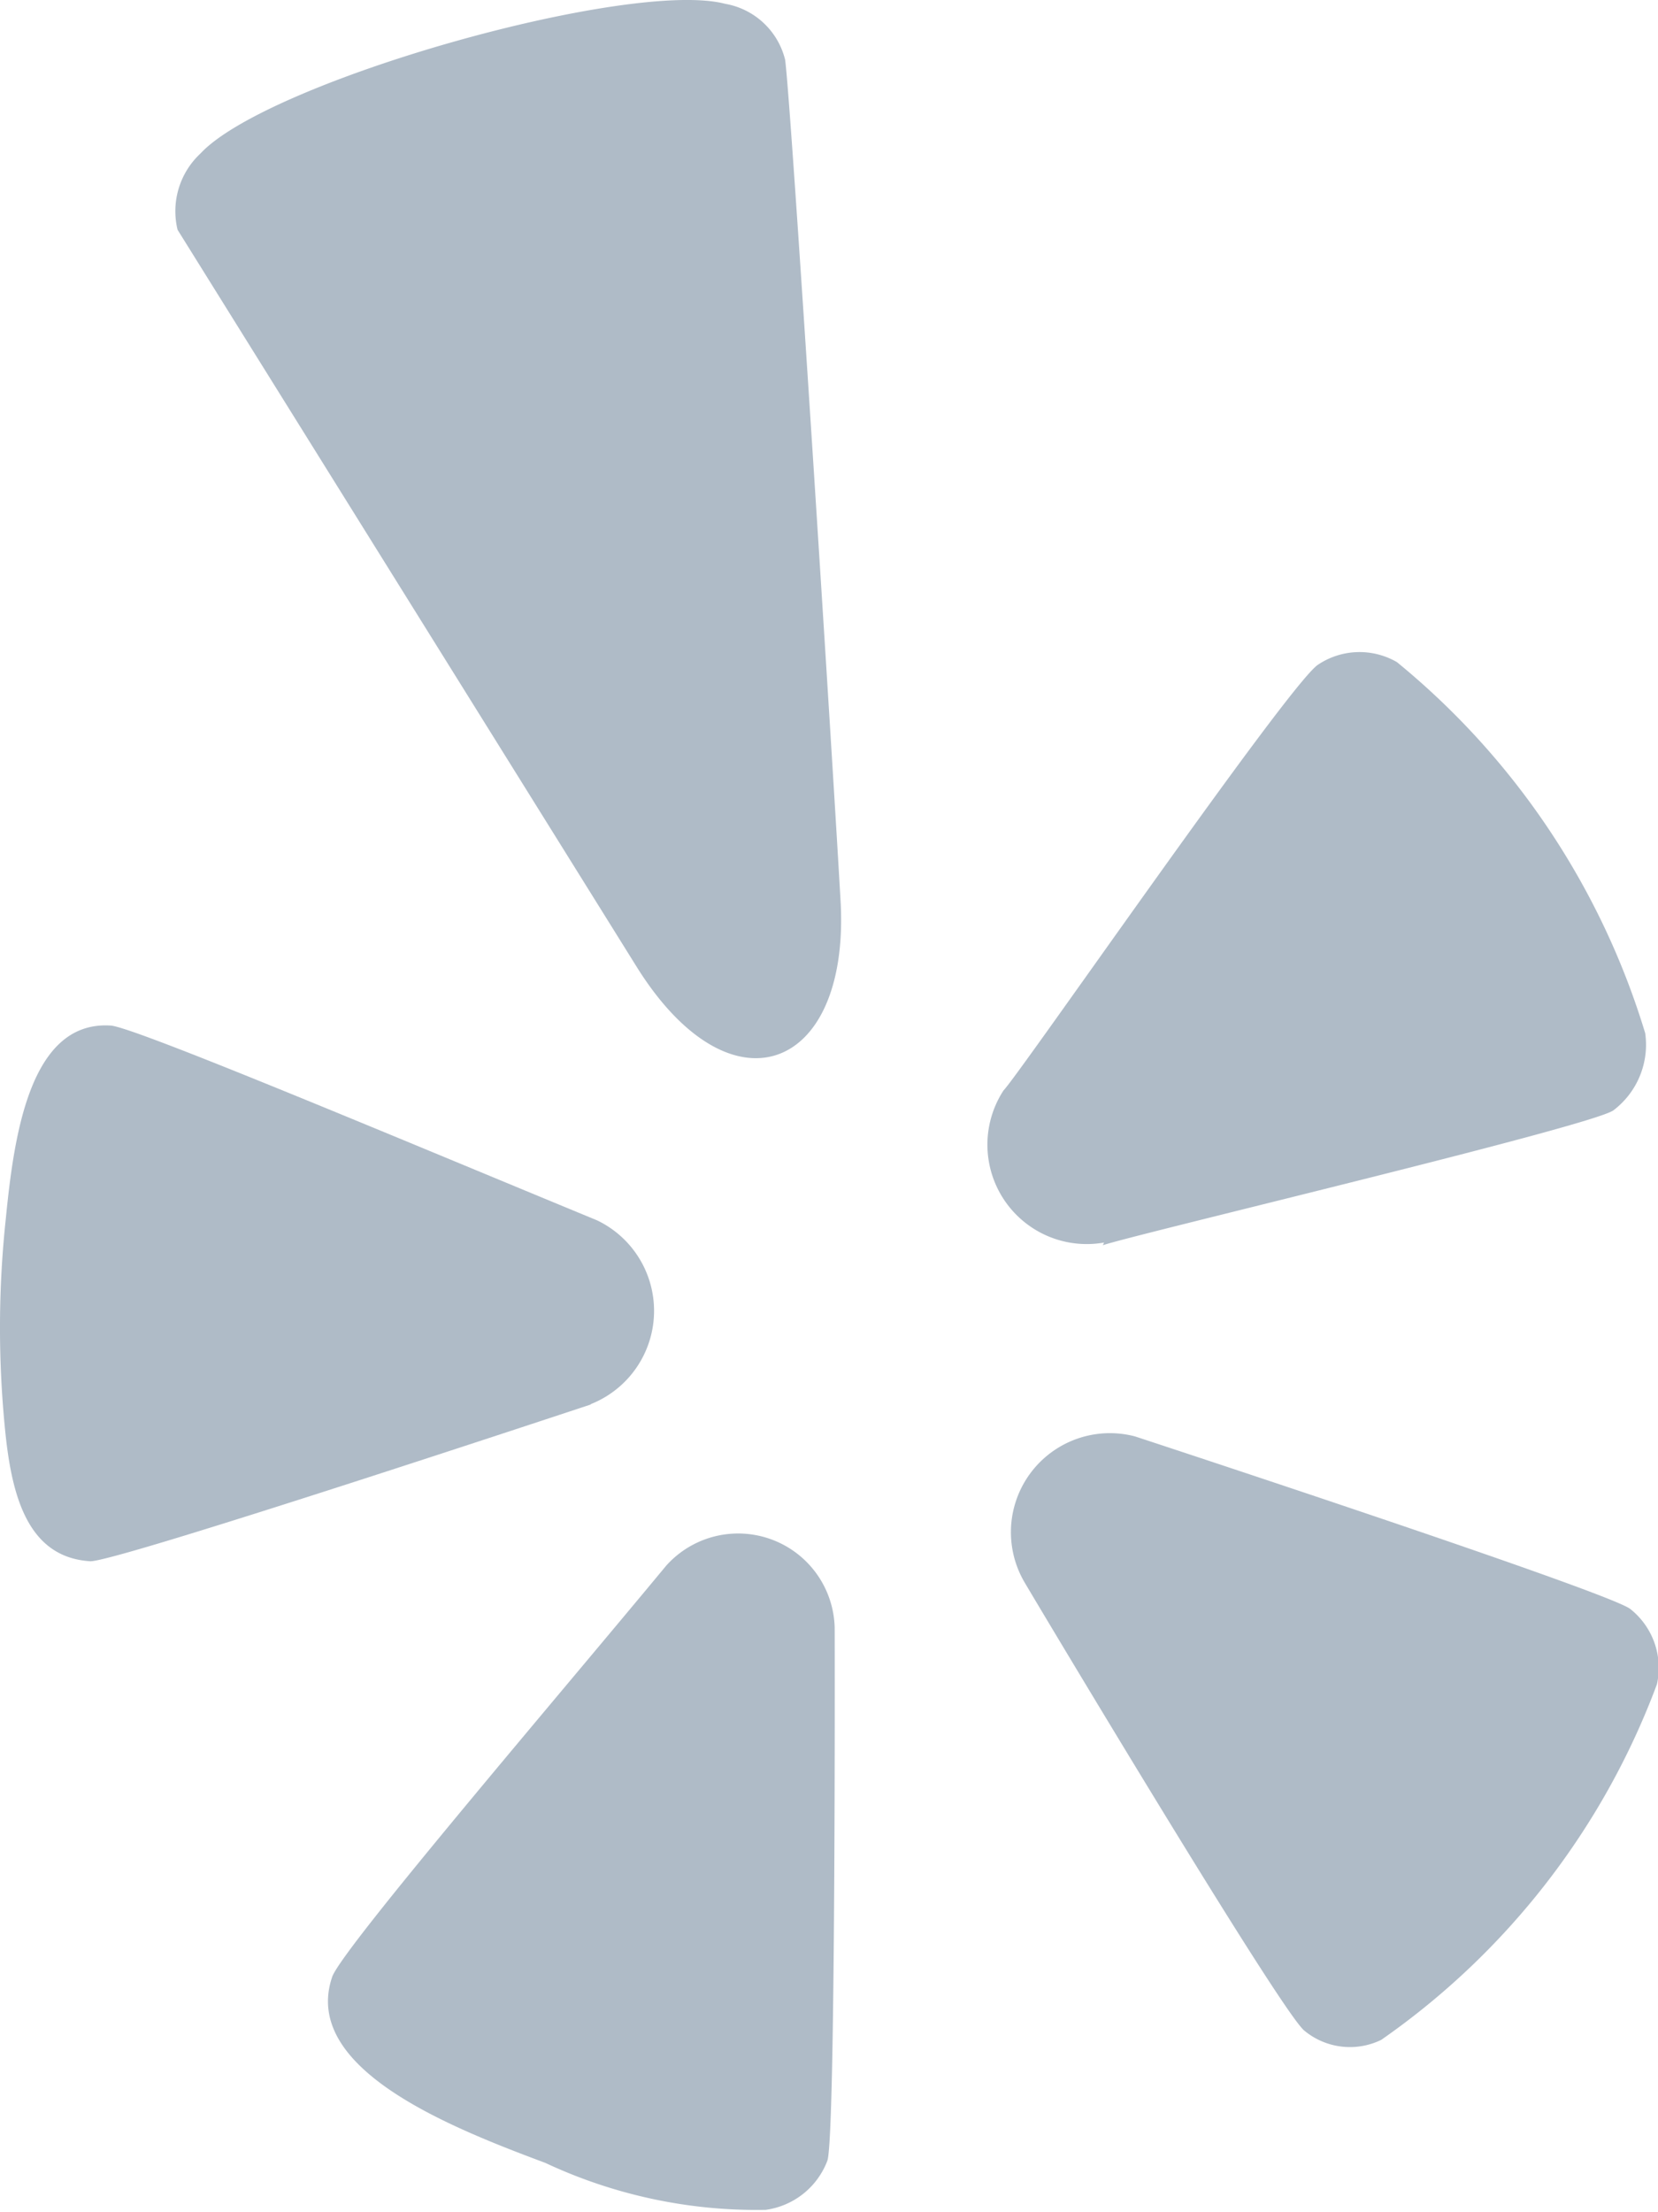
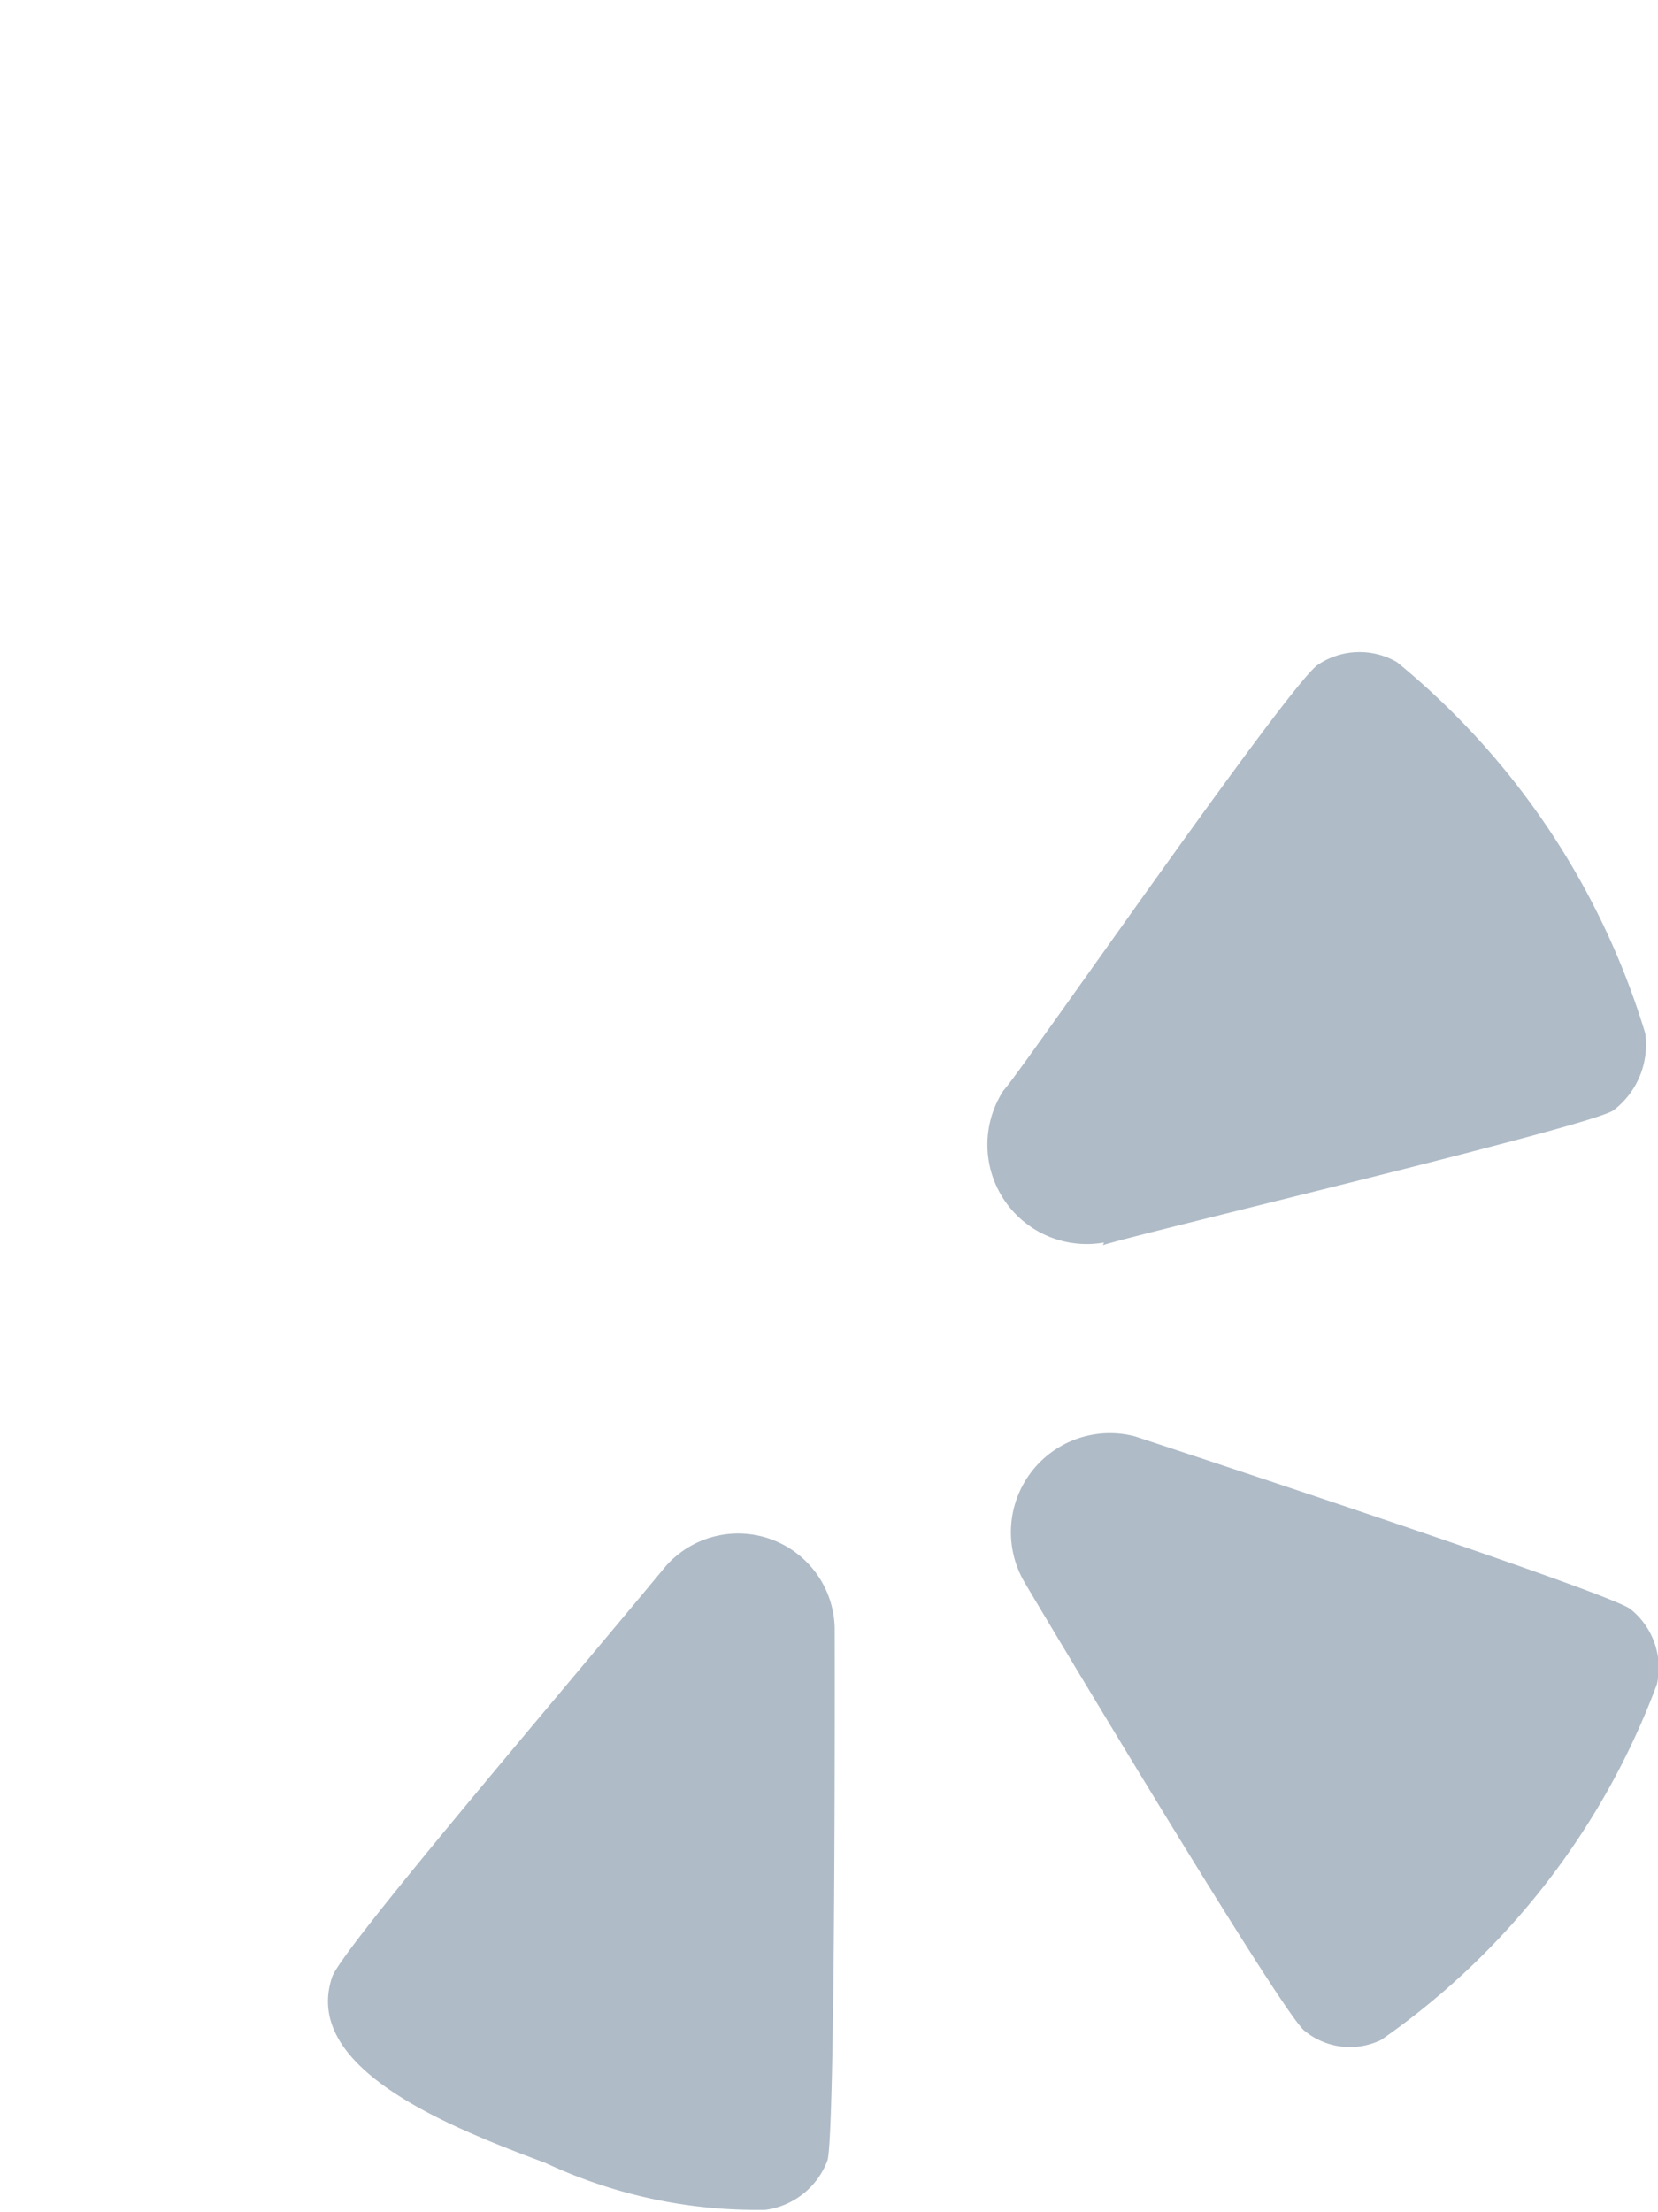
<svg xmlns="http://www.w3.org/2000/svg" id="yelp" width="18.543" height="24.728" viewBox="0 0 18.543 24.728">
  <path id="Path_75" data-name="Path 75" d="M12.228,17.693A1.08,1.08,0,0,0,10.344,17c-1.251,1.51-3.6,4.254-3.734,4.592-.357,1.03,1.319,1.688,2.382,2.085a5.568,5.568,0,0,0,2.464.525.863.863,0,0,0,.69-.549C12.239,23.4,12.229,17.919,12.228,17.693Z" transform="translate(-2.893 0.503)" fill="#afbbc7" />
-   <path id="Path_76" data-name="Path 76" d="M11.722.661a.838.838,0,0,0-.667-.618c-1.068-.28-5.116.863-5.87,1.673a.881.881,0,0,0-.256.853l5.136,8.242c1.049,1.677,2.368,1.173,2.281-.7h0c-.068-1.235-.56-9.04-.623-9.448Z" transform="translate(-2.943 0)" fill="#afbbc7" />
-   <path id="Path_77" data-name="Path 77" d="M9.607,15.361a1.122,1.122,0,0,0,.072-2.055c-2.2-.908-5.213-2.178-5.445-2.178-.9-.054-1.077,1.237-1.168,2.159a11.445,11.445,0,0,0-.014,2.3c.068.736.228,1.487.961,1.53.318,0,5.546-1.737,5.594-1.752Z" transform="translate(-3.001 0.337)" fill="#afbbc7" />
  <path id="Path_78" data-name="Path 78" d="M20.72,12.2a.92.92,0,0,0,.357-.863A8.557,8.557,0,0,0,18.3,7.188a.835.835,0,0,0-.884.03c-.333.226-3.338,4.578-3.516,4.759a1.111,1.111,0,0,0,1.125,1.7l-.014.03C15.366,13.586,20.448,12.384,20.72,12.2Z" transform="translate(-2.677 0.214)" fill="#afbbc7" />
  <path id="Path_79" data-name="Path 79" d="M15.362,15.588a1.107,1.107,0,0,0-1.236,1.629c.149.254,2.894,4.847,3.135,5.018a.8.8,0,0,0,.855.1A8.423,8.423,0,0,0,21.2,18.359a.839.839,0,0,0-.295-.839C20.7,17.339,15.362,15.588,15.362,15.588Z" transform="translate(-2.669 0.47)" fill="#afbbc7" />
</svg>